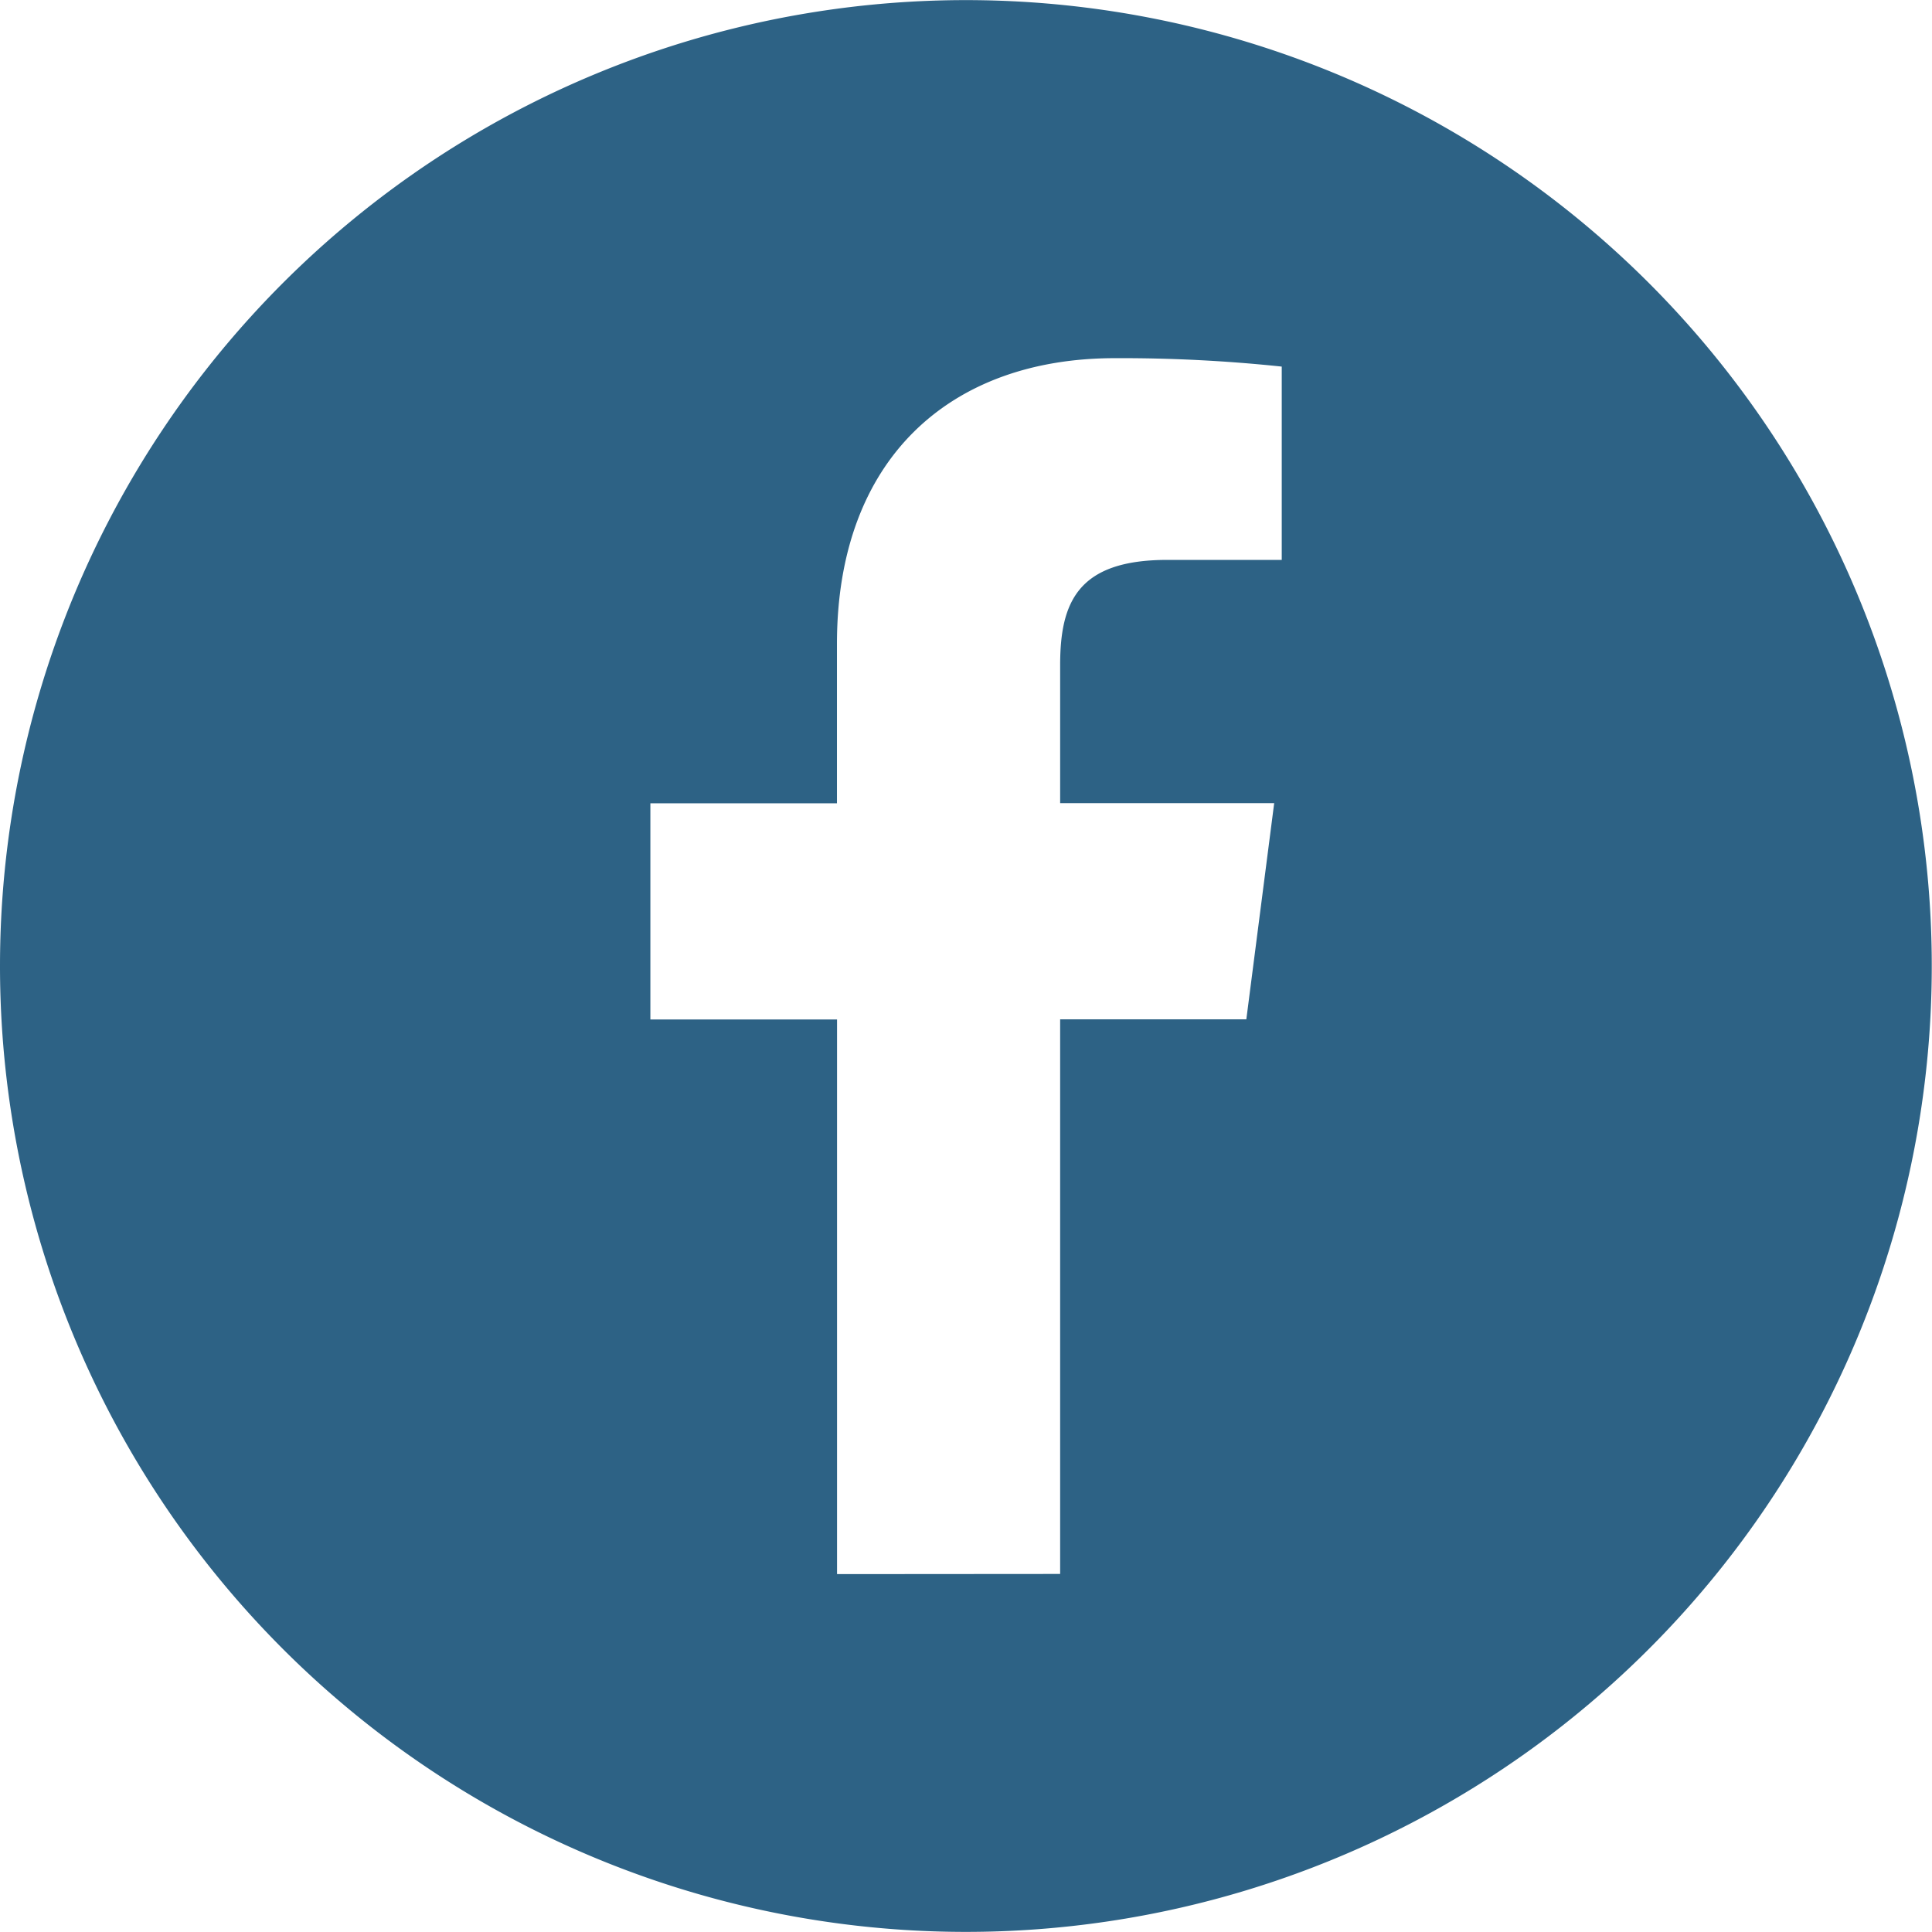
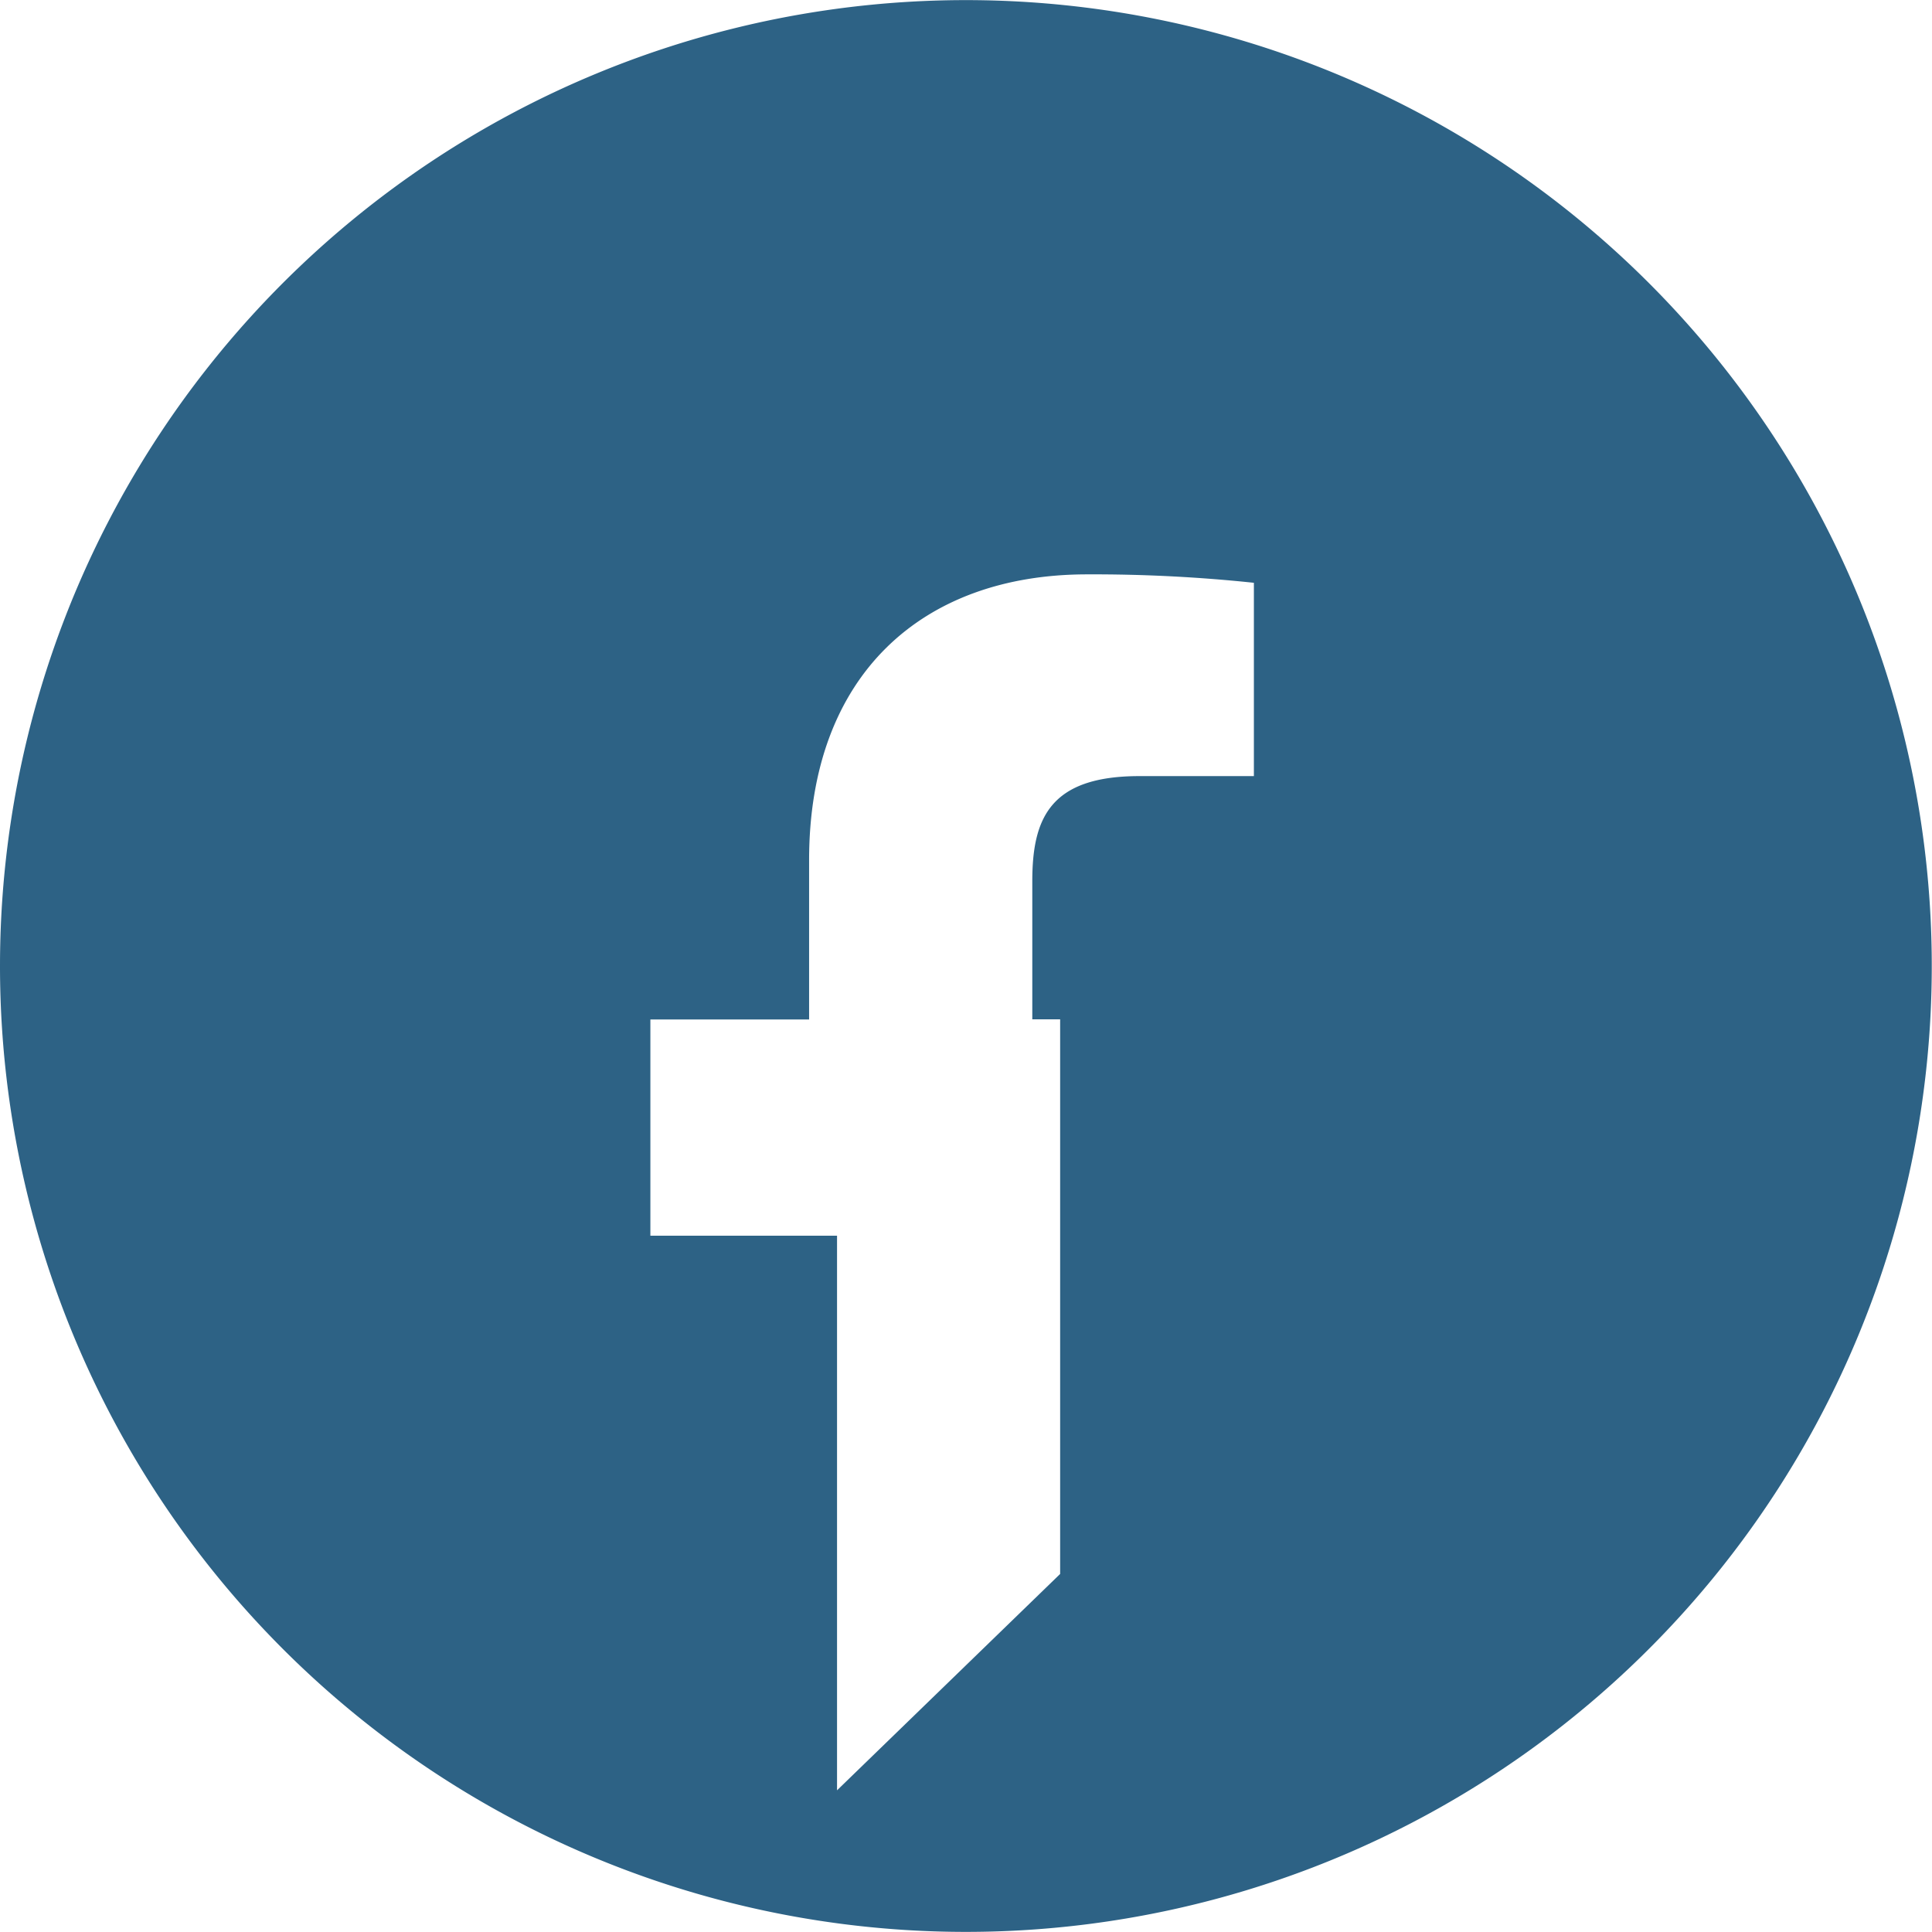
<svg xmlns="http://www.w3.org/2000/svg" id="Component_72_1" data-name="Component 72 – 1" width="68.808" height="68.809" viewBox="0 0 68.808 68.809">
-   <path id="Path_5035" data-name="Path 5035" d="M394.337,221.558a34.4,34.4,0,1,1,34.4,34.4A34.4,34.4,0,0,1,394.337,221.558Zm37.757,21.652V223.458h6.631l.992-7.7h-7.623v-4.915c0-2.229.618-3.748,3.815-3.748l4.077,0v-6.885a54.578,54.578,0,0,0-5.941-.3c-5.877,0-9.9,3.588-9.9,10.176v5.677H417.5v7.7h6.648v19.753Z" transform="translate(-394.337 -187.154)" fill="#2d6285" />
+   <path id="Path_5035" data-name="Path 5035" d="M394.337,221.558a34.4,34.4,0,1,1,34.4,34.4A34.4,34.4,0,0,1,394.337,221.558Zm37.757,21.652V223.458h6.631h-7.623v-4.915c0-2.229.618-3.748,3.815-3.748l4.077,0v-6.885a54.578,54.578,0,0,0-5.941-.3c-5.877,0-9.9,3.588-9.9,10.176v5.677H417.5v7.7h6.648v19.753Z" transform="translate(-394.337 -187.154)" fill="#2d6285" />
</svg>